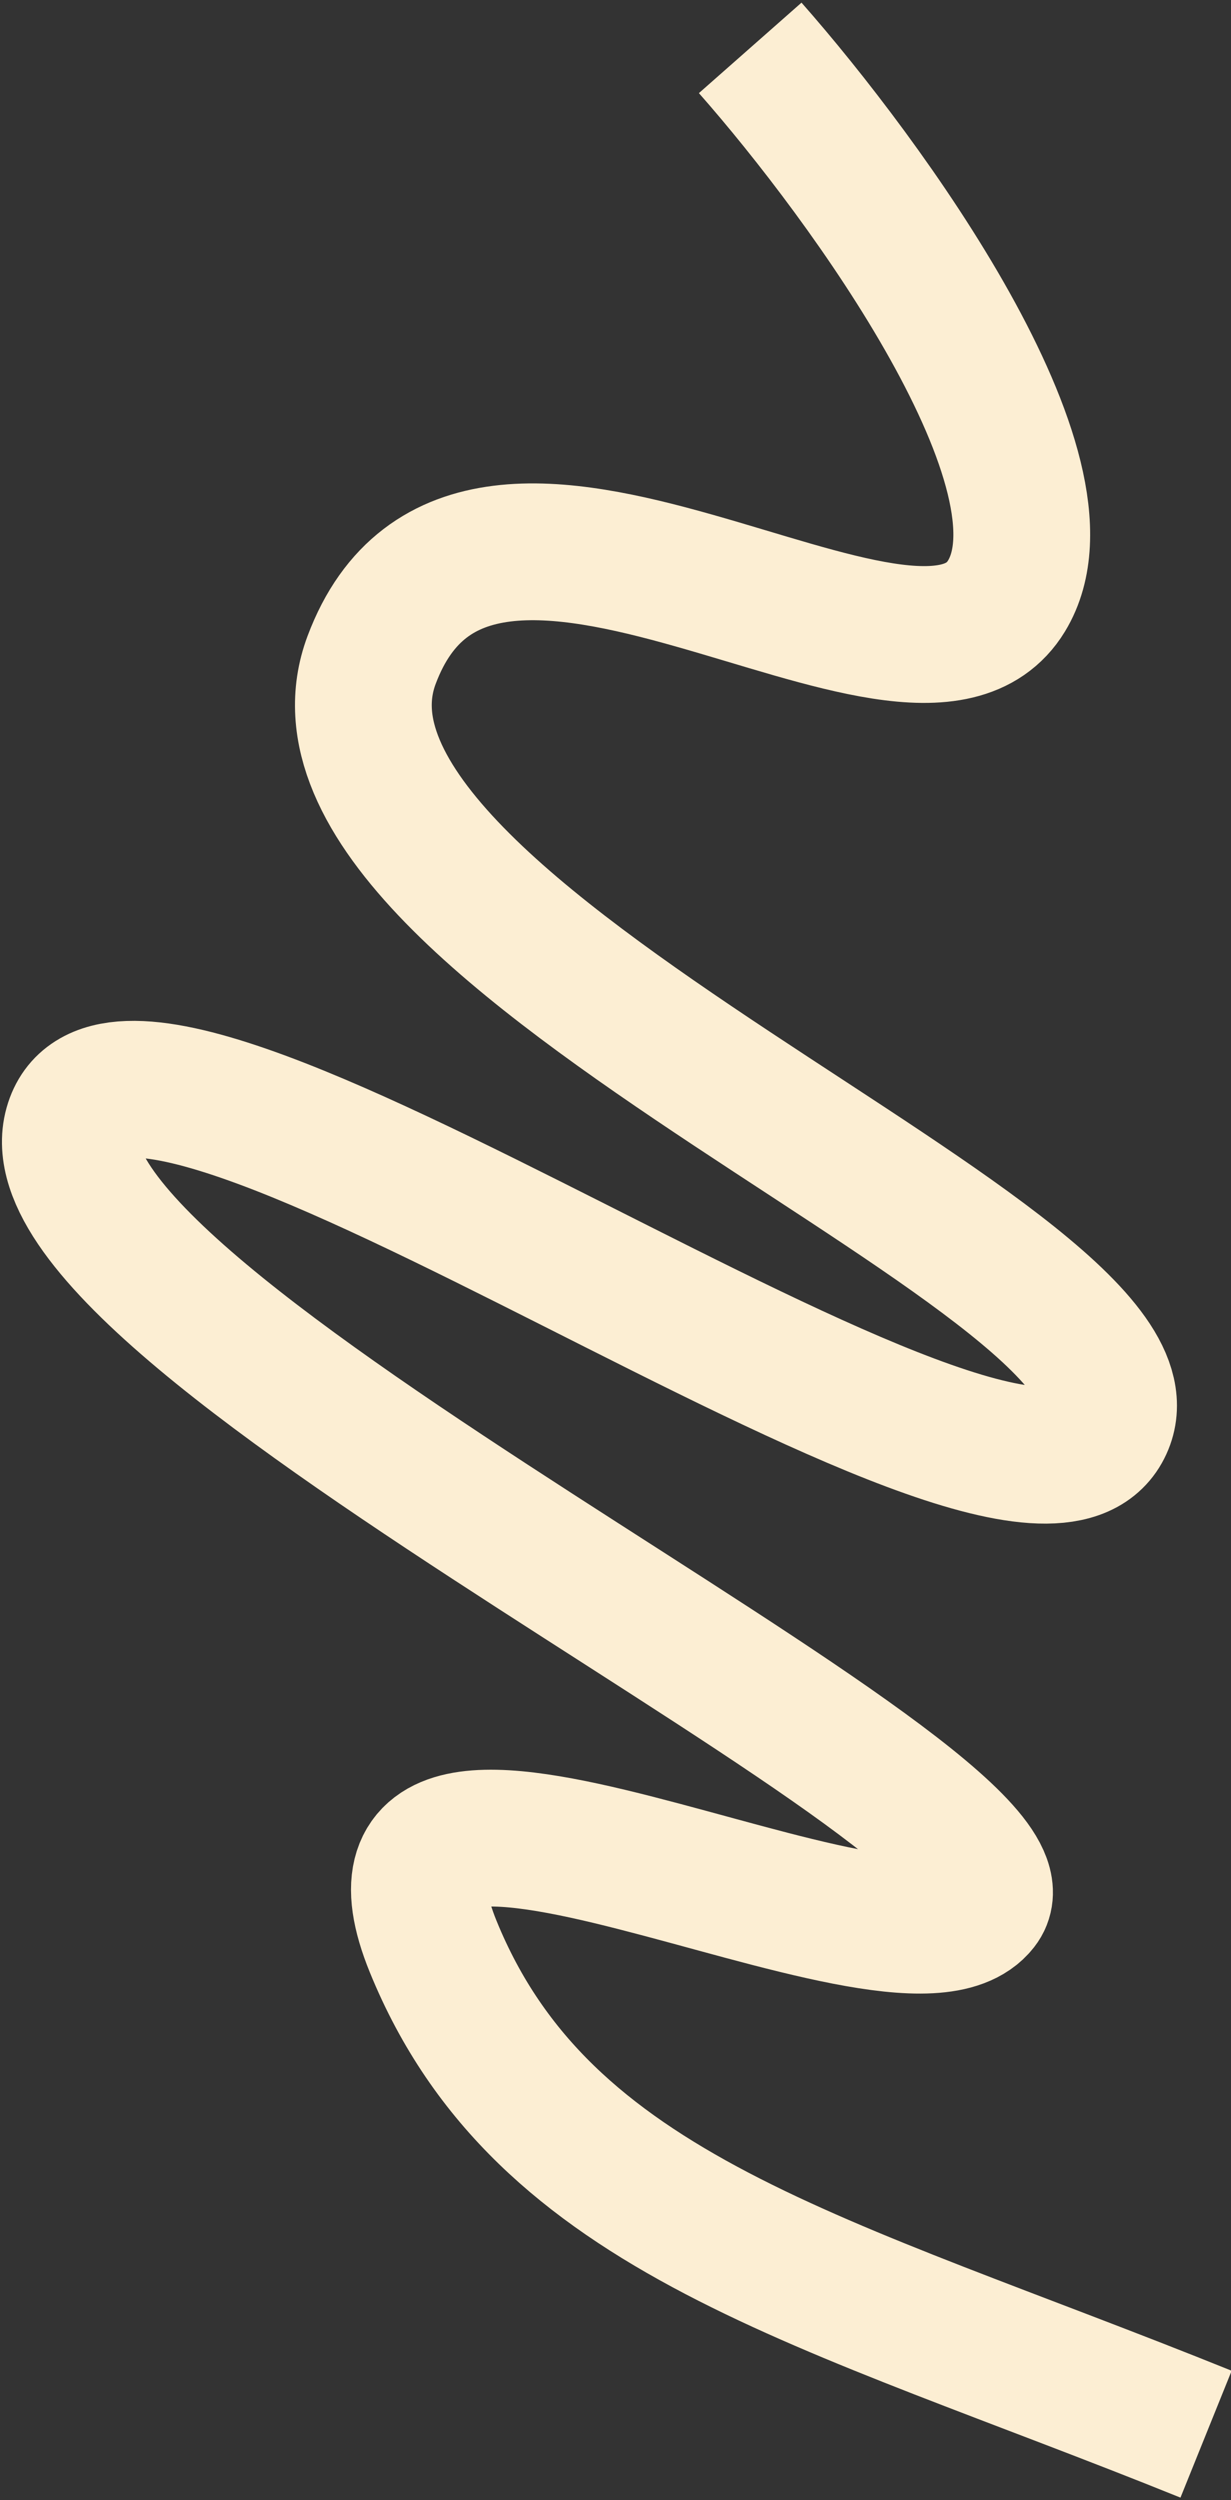
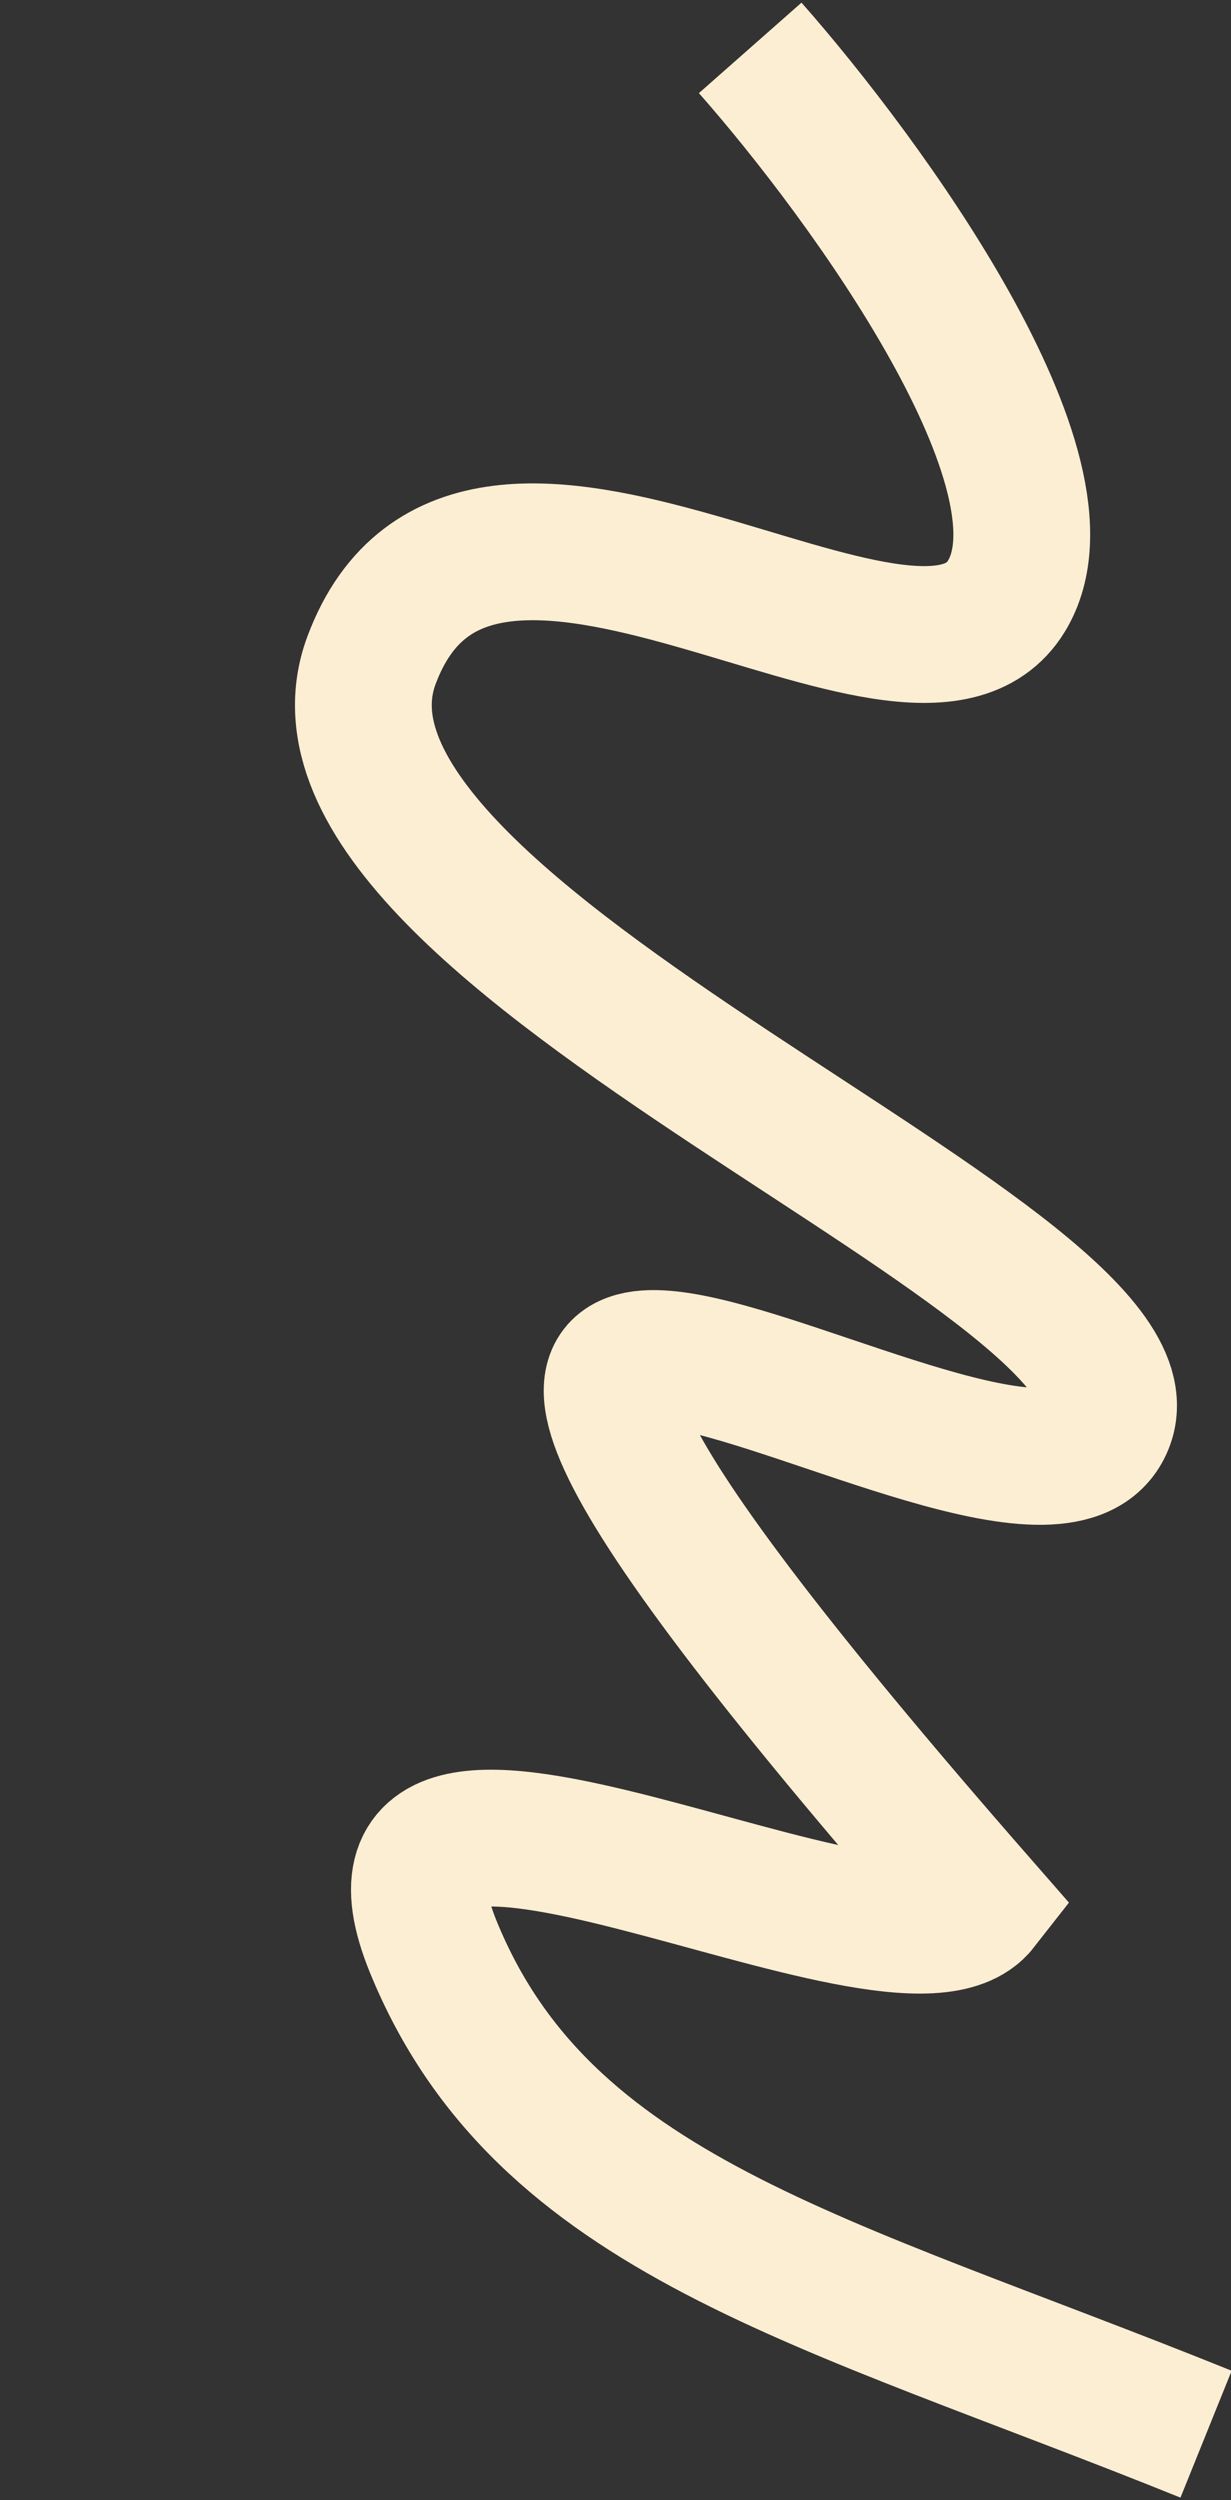
<svg xmlns="http://www.w3.org/2000/svg" width="360" height="731" viewBox="0 0 360 731" fill="none">
  <rect x="0" y="0" width="360" height="731" fill="#333333" stroke="none" />
-   <path d="M352.708 711.7C240.415 666.386 158.829 647.92 126.7 569.177C94.57 490.434 263.457 586.67 286.663 556.995C309.87 527.321 5.089 386.717 21.189 329.248C37.287 271.778 295.66 465.244 322.344 417.958C349.028 370.675 78.086 274.524 108.681 192.948C139.277 111.372 267.247 218.763 294.348 174.258C316.029 138.655 253.411 52.585 219.393 14" stroke="#FCEED3" stroke-width="40" />
+   <path d="M352.708 711.7C240.415 666.386 158.829 647.92 126.7 569.177C94.57 490.434 263.457 586.67 286.663 556.995C37.287 271.778 295.66 465.244 322.344 417.958C349.028 370.675 78.086 274.524 108.681 192.948C139.277 111.372 267.247 218.763 294.348 174.258C316.029 138.655 253.411 52.585 219.393 14" stroke="#FCEED3" stroke-width="40" />
</svg>